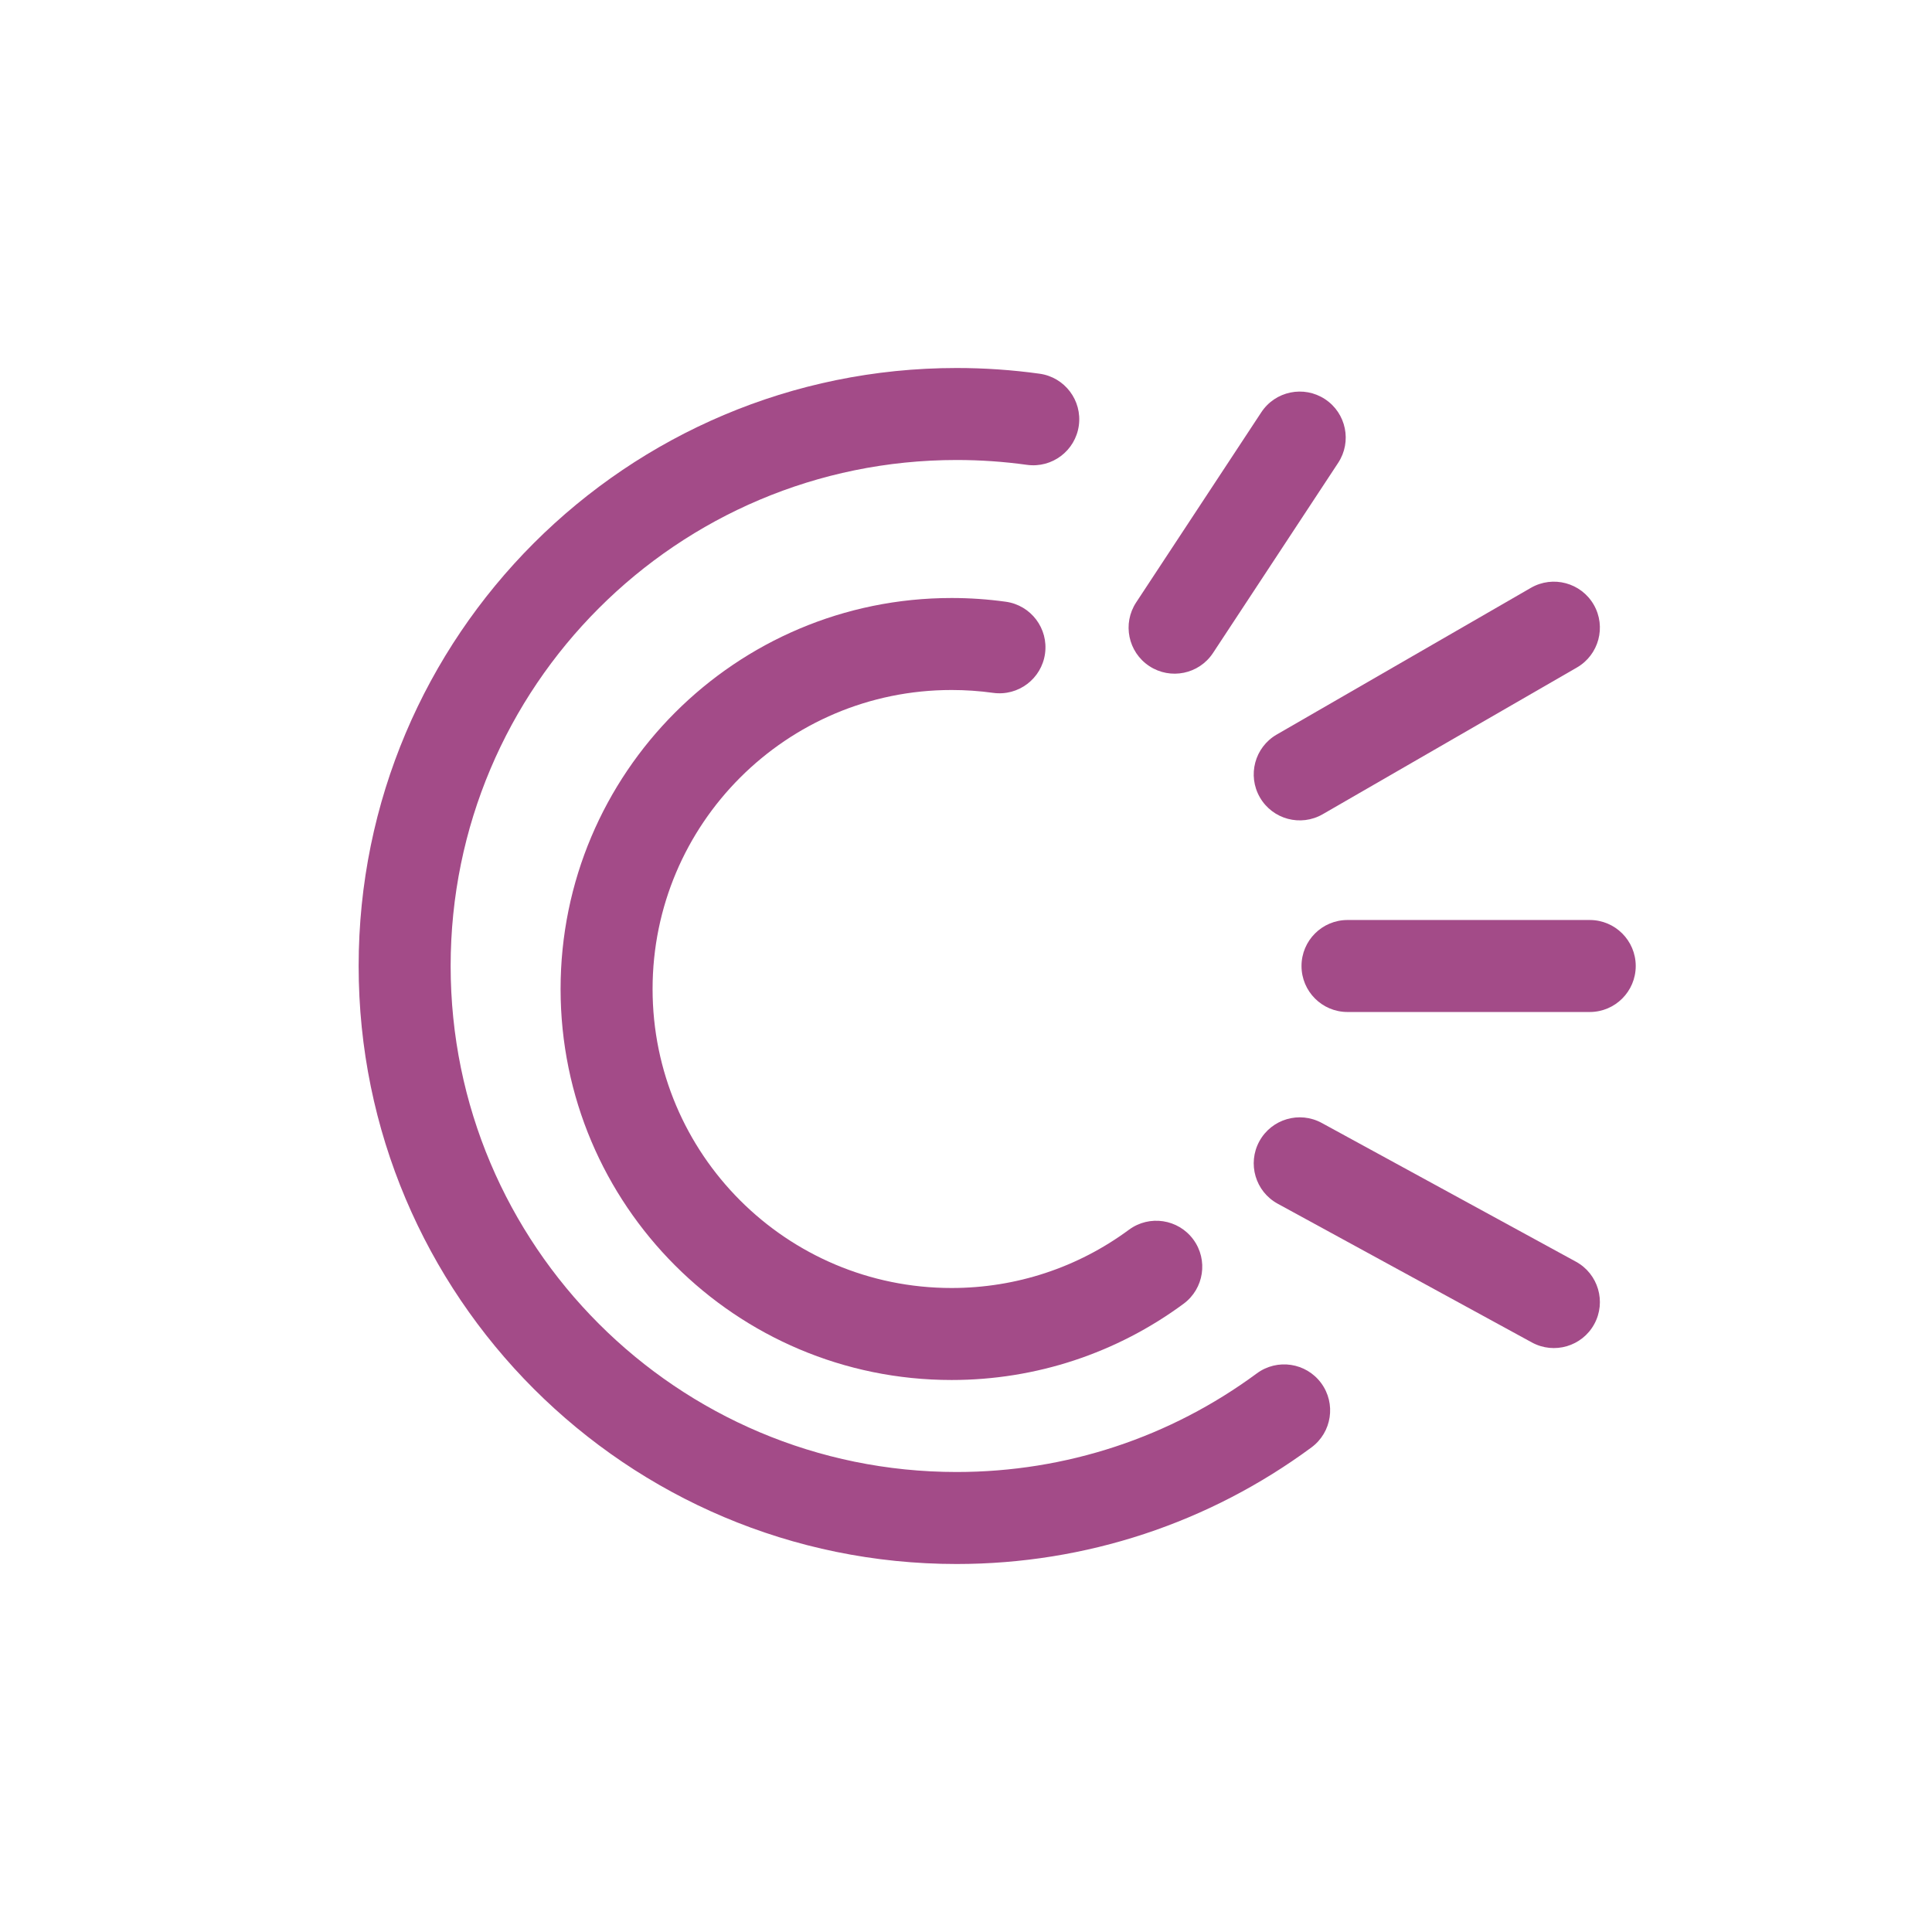
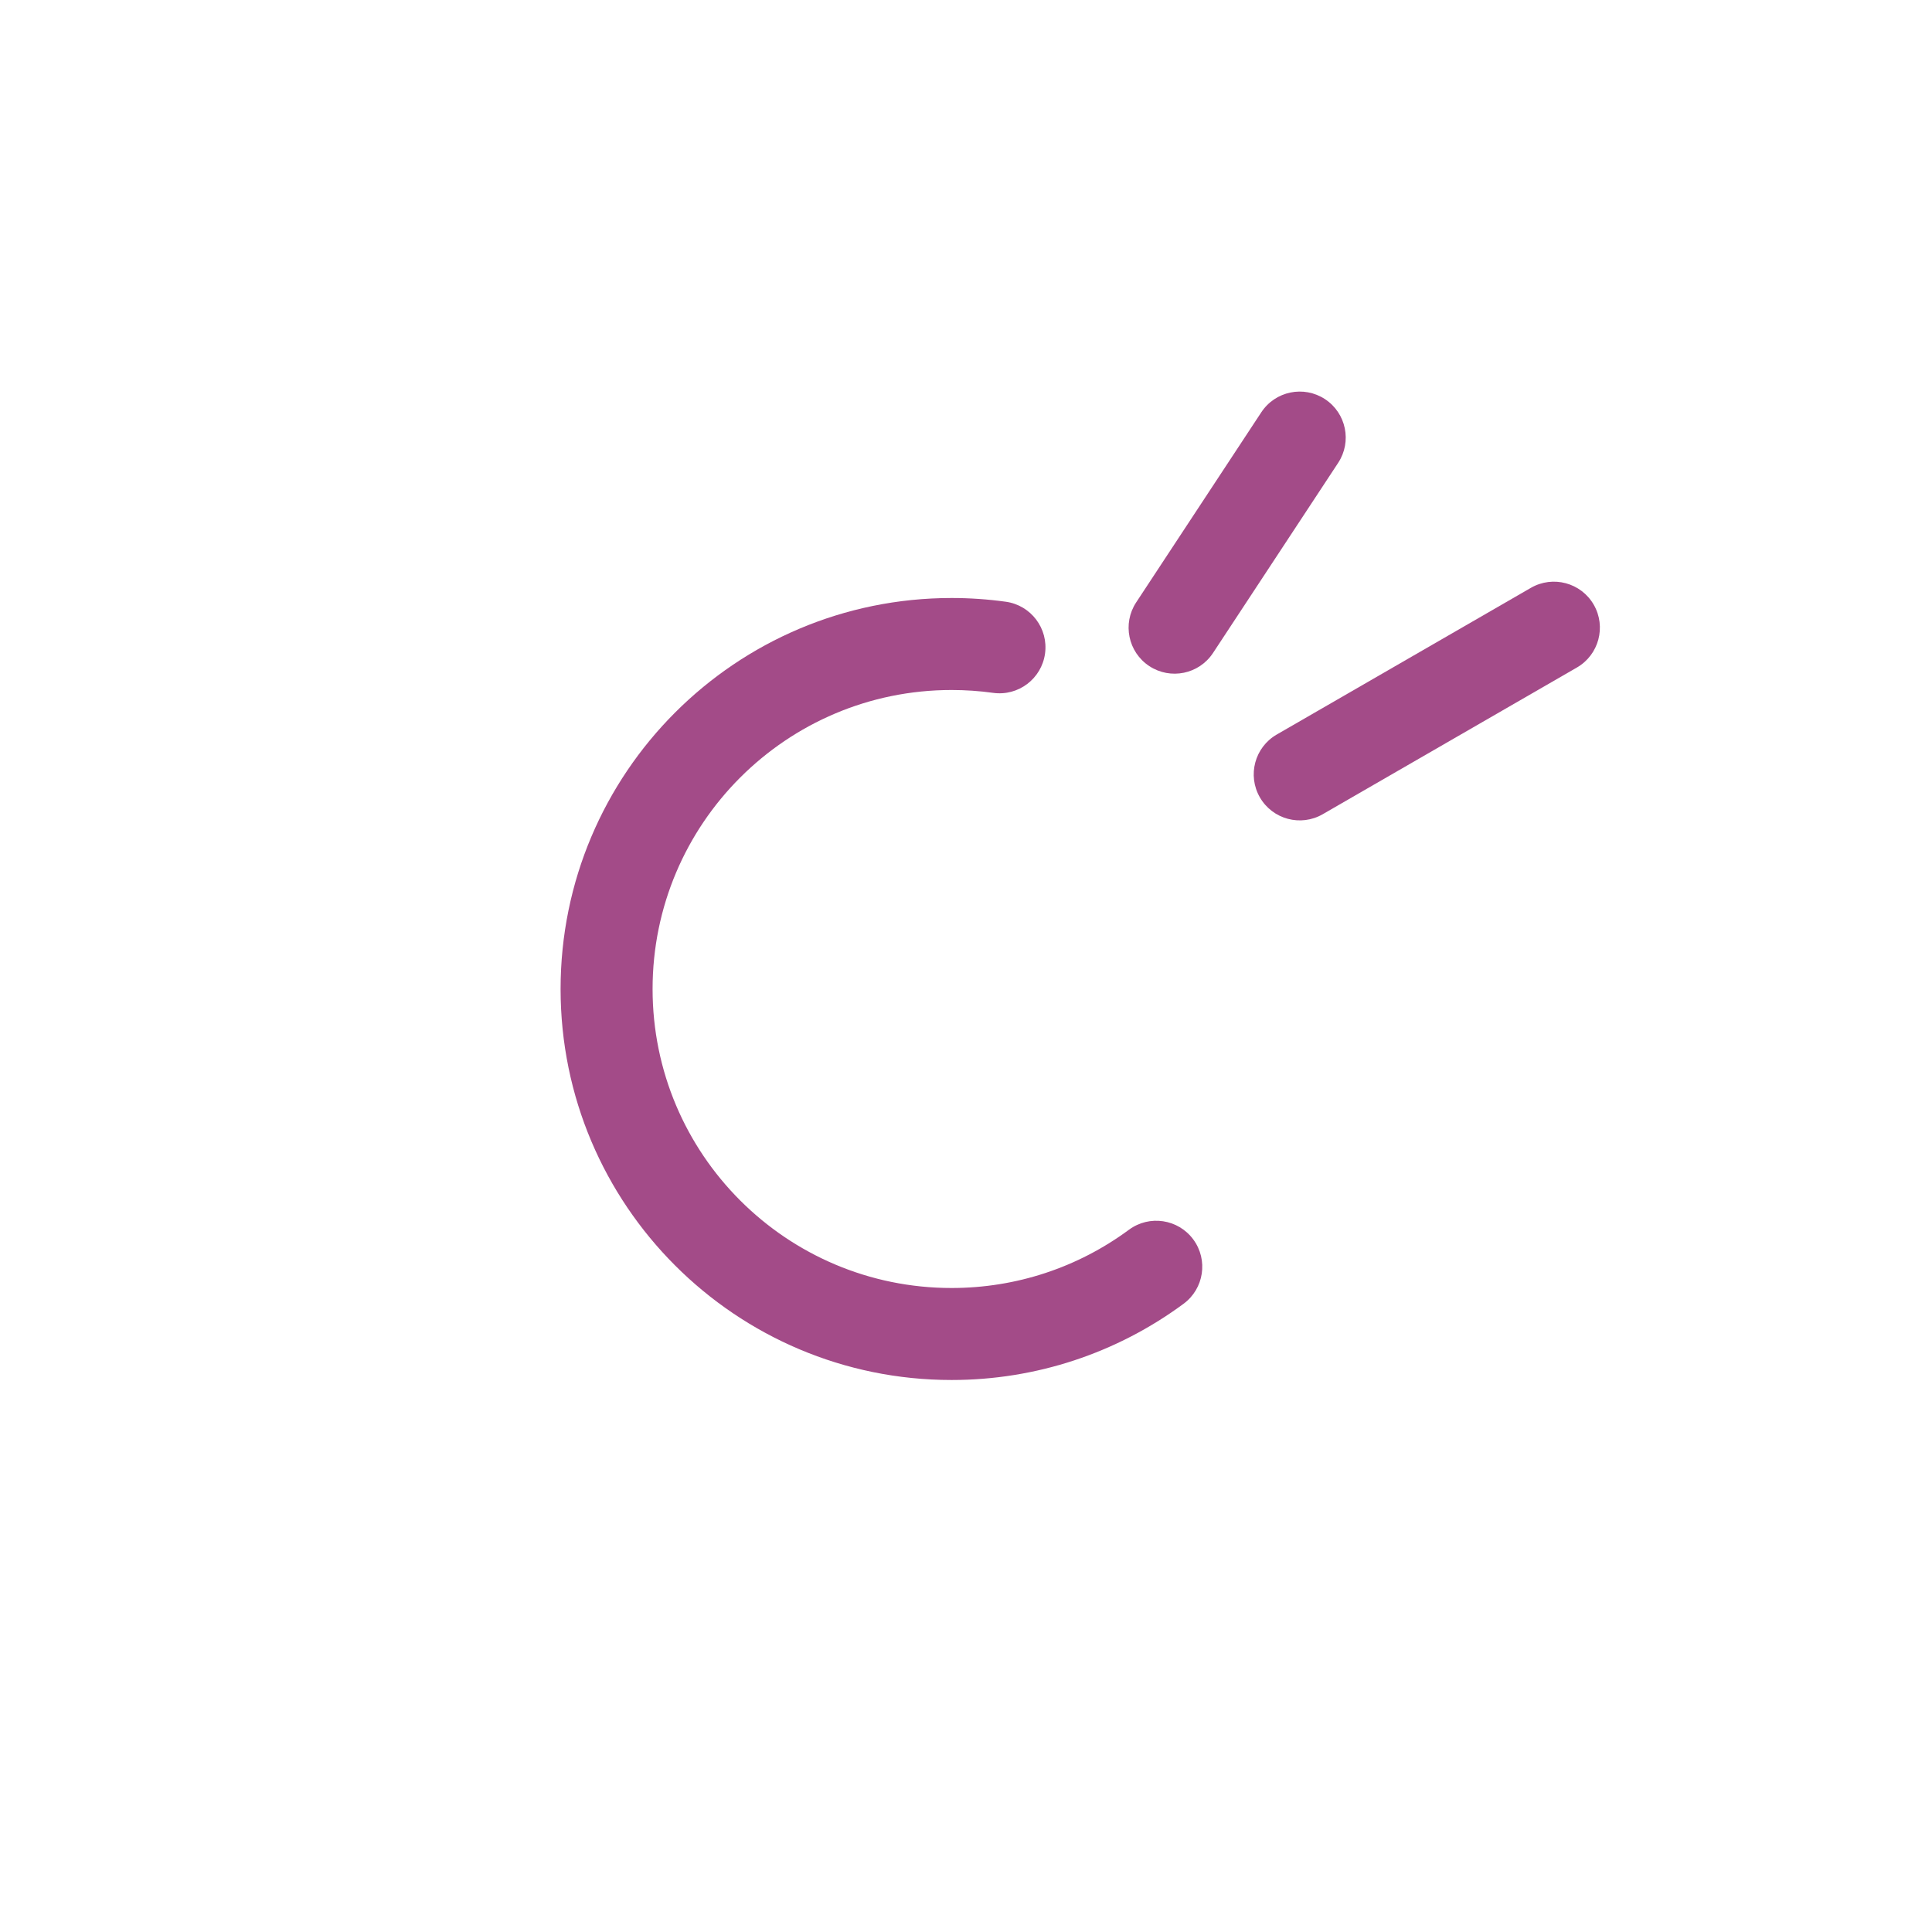
<svg xmlns="http://www.w3.org/2000/svg" width="1024px" height="1024px" viewBox="0 0 1024 1024" version="1.1">
  <title>磁力驱动@1x</title>
  <g id="磁力驱动" stroke="none" stroke-width="1" fill="none" fill-rule="evenodd">
    <rect fill="#FFFFFF" x="0" y="0" width="1024" height="1024" />
    <g fill="#A34B88" fill-rule="nonzero" id="编组-9">
      <g transform="translate(214.471, 219.429)">
-         <path d="M292.571,-24.381 C307.368,-24.381 322.045,-23.365 336.53,-21.354 C349.867,-19.502 359.178,-7.189 357.326,6.148 C355.474,19.485 343.161,28.796 329.824,26.944 C317.559,25.241 305.123,24.381 292.571,24.381 C144.454,24.381 24.381,144.454 24.381,292.571 C24.381,440.689 144.454,560.762 292.571,560.762 C350.678,560.762 405.925,542.265 451.67,508.497 C462.504,500.5 477.769,502.8 485.765,513.633 C493.762,524.467 491.463,539.732 480.629,547.729 C426.567,587.635 361.191,609.524 292.571,609.524 C117.523,609.524 -24.381,467.619 -24.381,292.571 C-24.381,117.523 117.523,-24.381 292.571,-24.381 Z" id="路径" />
        <path d="M289.888,97.524 C299.556,97.524 309.15,98.188 318.619,99.502 C331.957,101.354 341.267,113.667 339.416,127.005 C337.564,140.342 325.251,149.653 311.913,147.801 C304.664,146.794 297.311,146.286 289.888,146.286 C202.364,146.286 131.412,217.238 131.412,304.762 C131.412,392.286 202.364,463.238 289.888,463.238 C324.233,463.238 356.863,452.313 383.895,432.36 C394.728,424.363 409.993,426.662 417.99,437.496 C425.987,448.329 423.687,463.594 412.854,471.591 C377.506,497.684 334.746,512 289.888,512 C175.433,512 82.65,419.216 82.65,304.762 C82.65,190.307 175.433,97.524 289.888,97.524 Z" id="路径" />
        <path d="M454.046,-0.908 C461.449,-12.155 476.569,-15.271 487.816,-7.868 C499.063,-0.464 502.179,14.655 494.776,25.903 L428.454,126.659 C421.05,137.906 405.931,141.022 394.683,133.619 C383.436,126.215 380.32,111.096 387.724,99.849 L454.046,-0.908 Z" id="路径-14" />
        <path d="M596.934,92.138 C608.596,85.406 623.507,89.404 630.238,101.066 C636.97,112.728 632.973,127.638 621.311,134.37 L486.599,212.125 C474.937,218.857 460.026,214.86 453.295,203.198 C446.564,191.536 450.561,176.625 462.223,169.894 L596.934,92.138 Z" id="路径-15" />
-         <path d="M628.121,268.19 C641.586,268.19 652.502,279.106 652.502,292.571 C652.502,306.037 641.586,316.952 628.121,316.952 L499.738,316.952 C486.273,316.952 475.357,306.037 475.357,292.571 C475.357,279.106 486.273,268.19 499.738,268.19 L628.121,268.19 Z" id="路径-16" />
-         <path d="M453.01,385.481 C459.461,373.662 474.272,369.31 486.092,375.761 L620.803,449.289 C632.623,455.74 636.974,470.552 630.523,482.371 C624.072,494.19 609.261,498.542 597.442,492.091 L462.73,418.563 C450.911,412.111 446.559,397.3 453.01,385.481 Z" id="路径-17" />
      </g>
    </g>
  </g>
</svg>